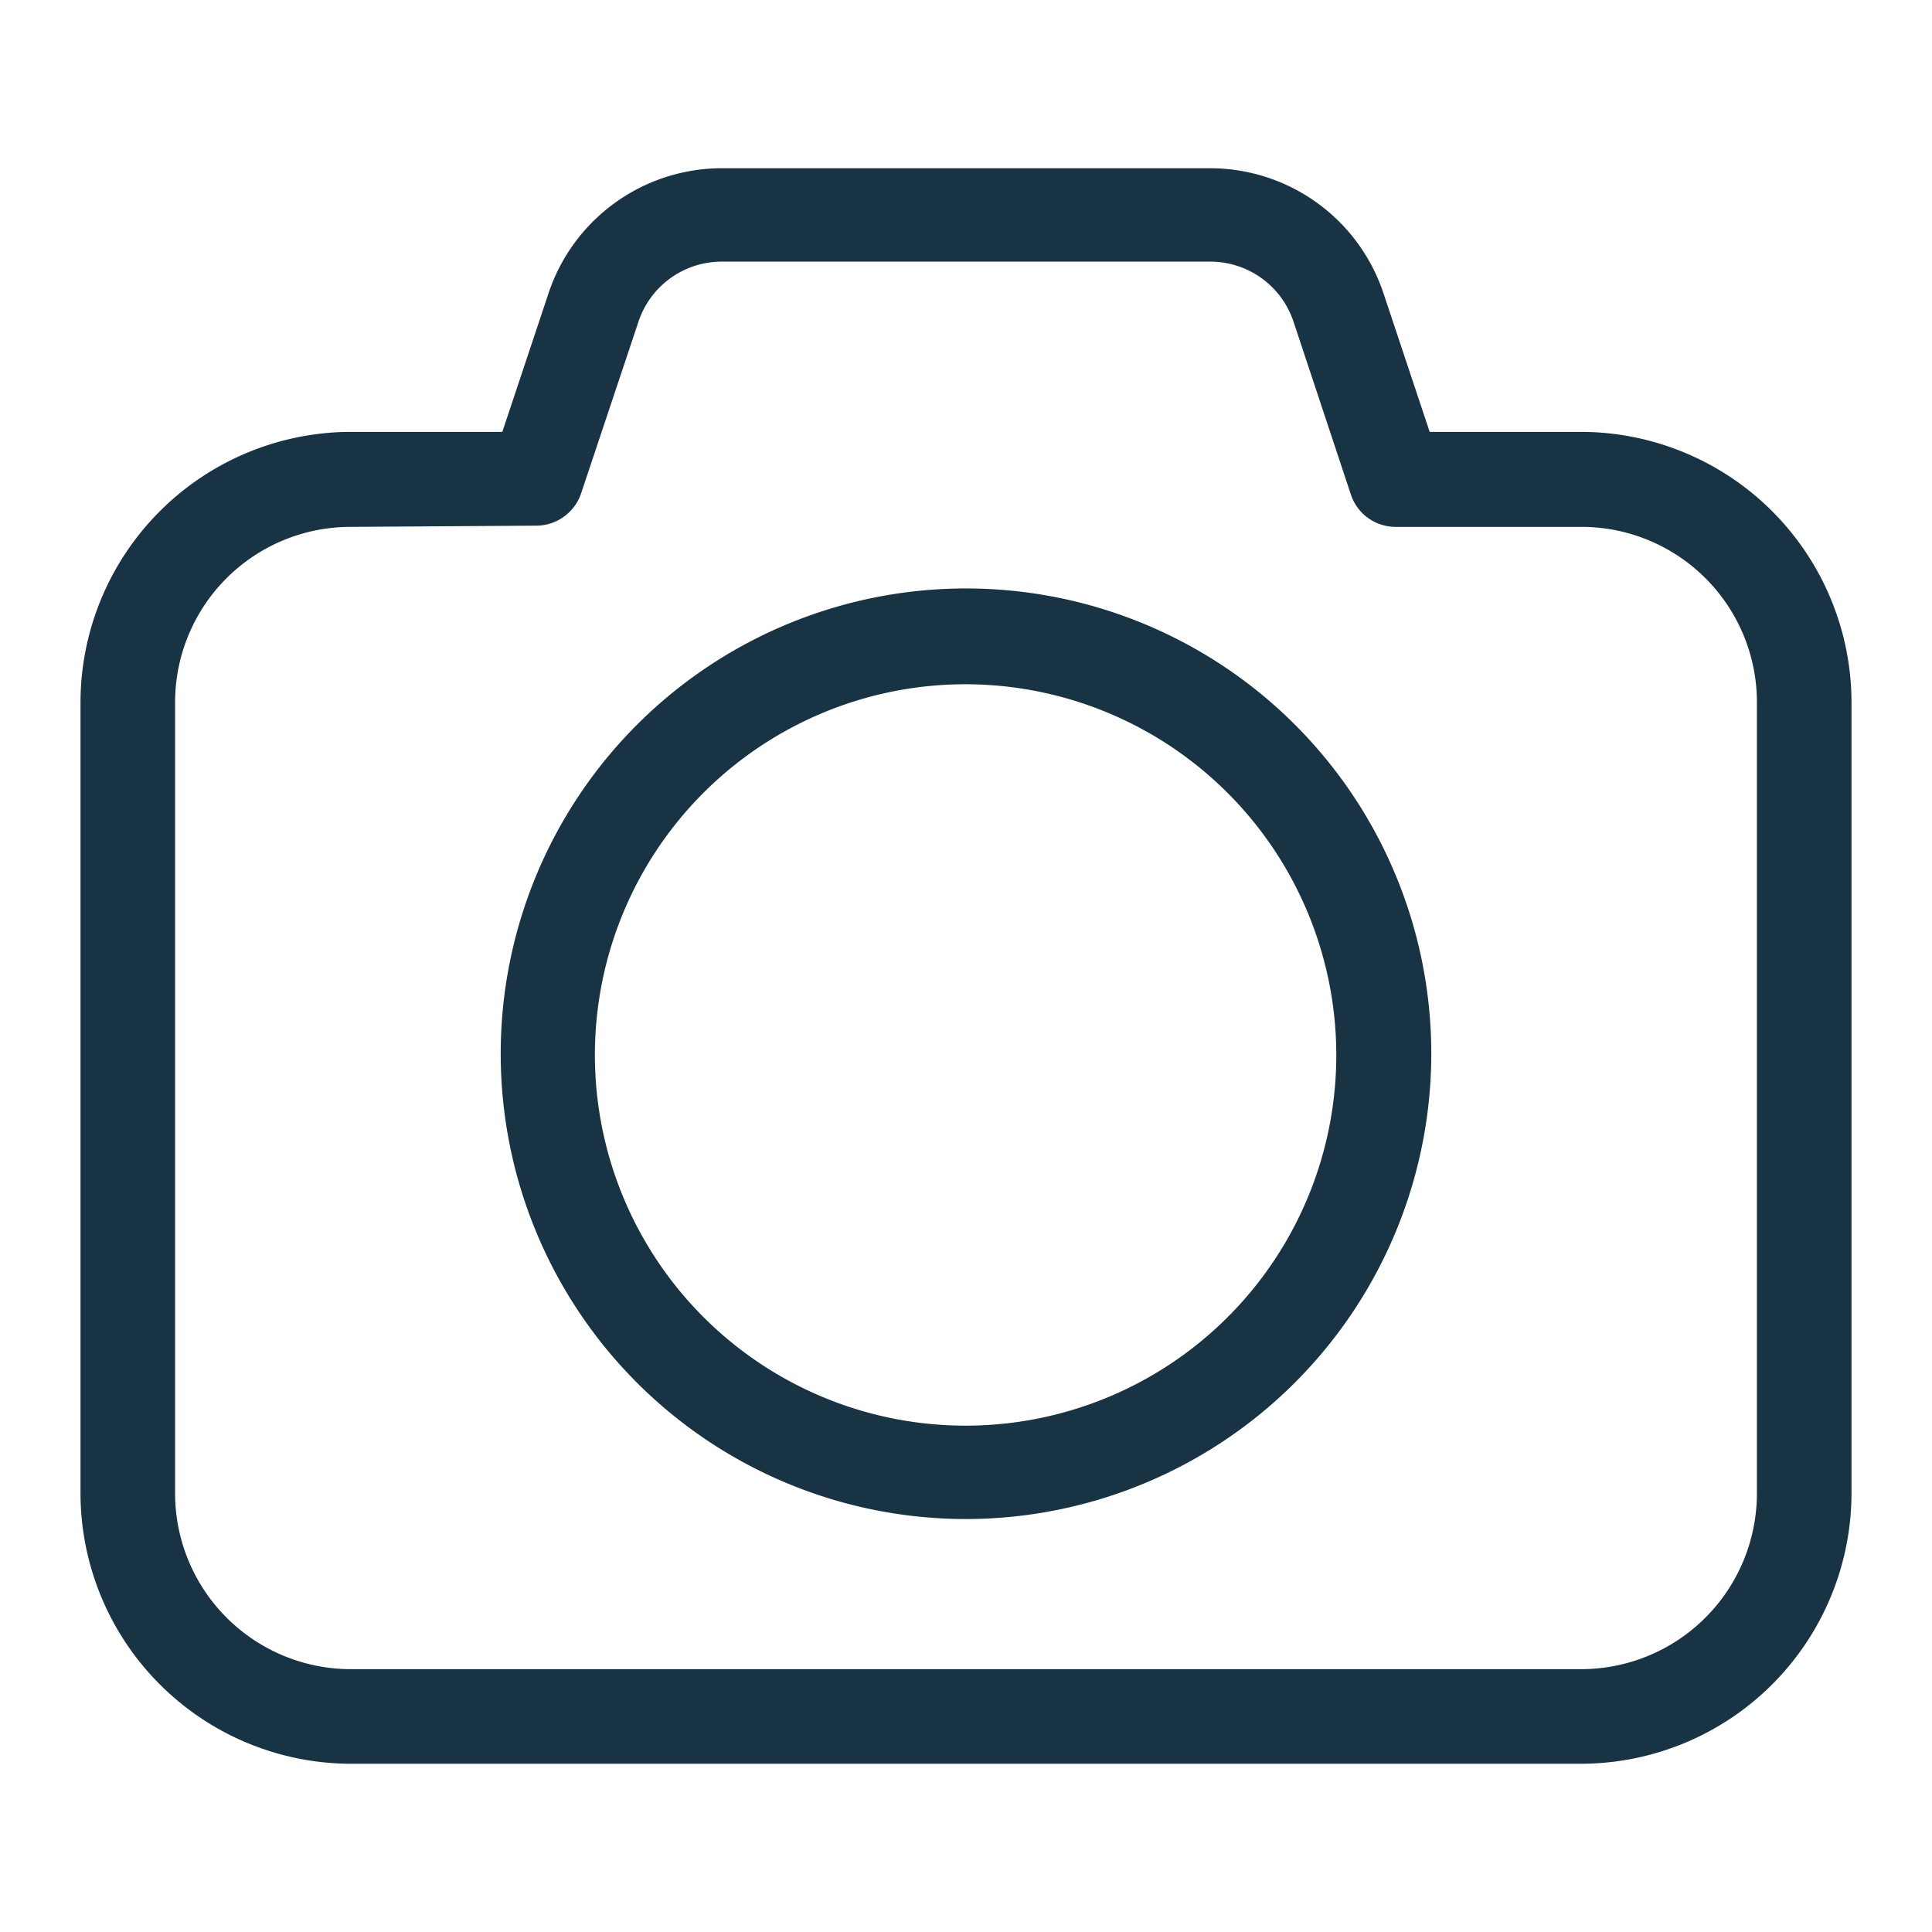
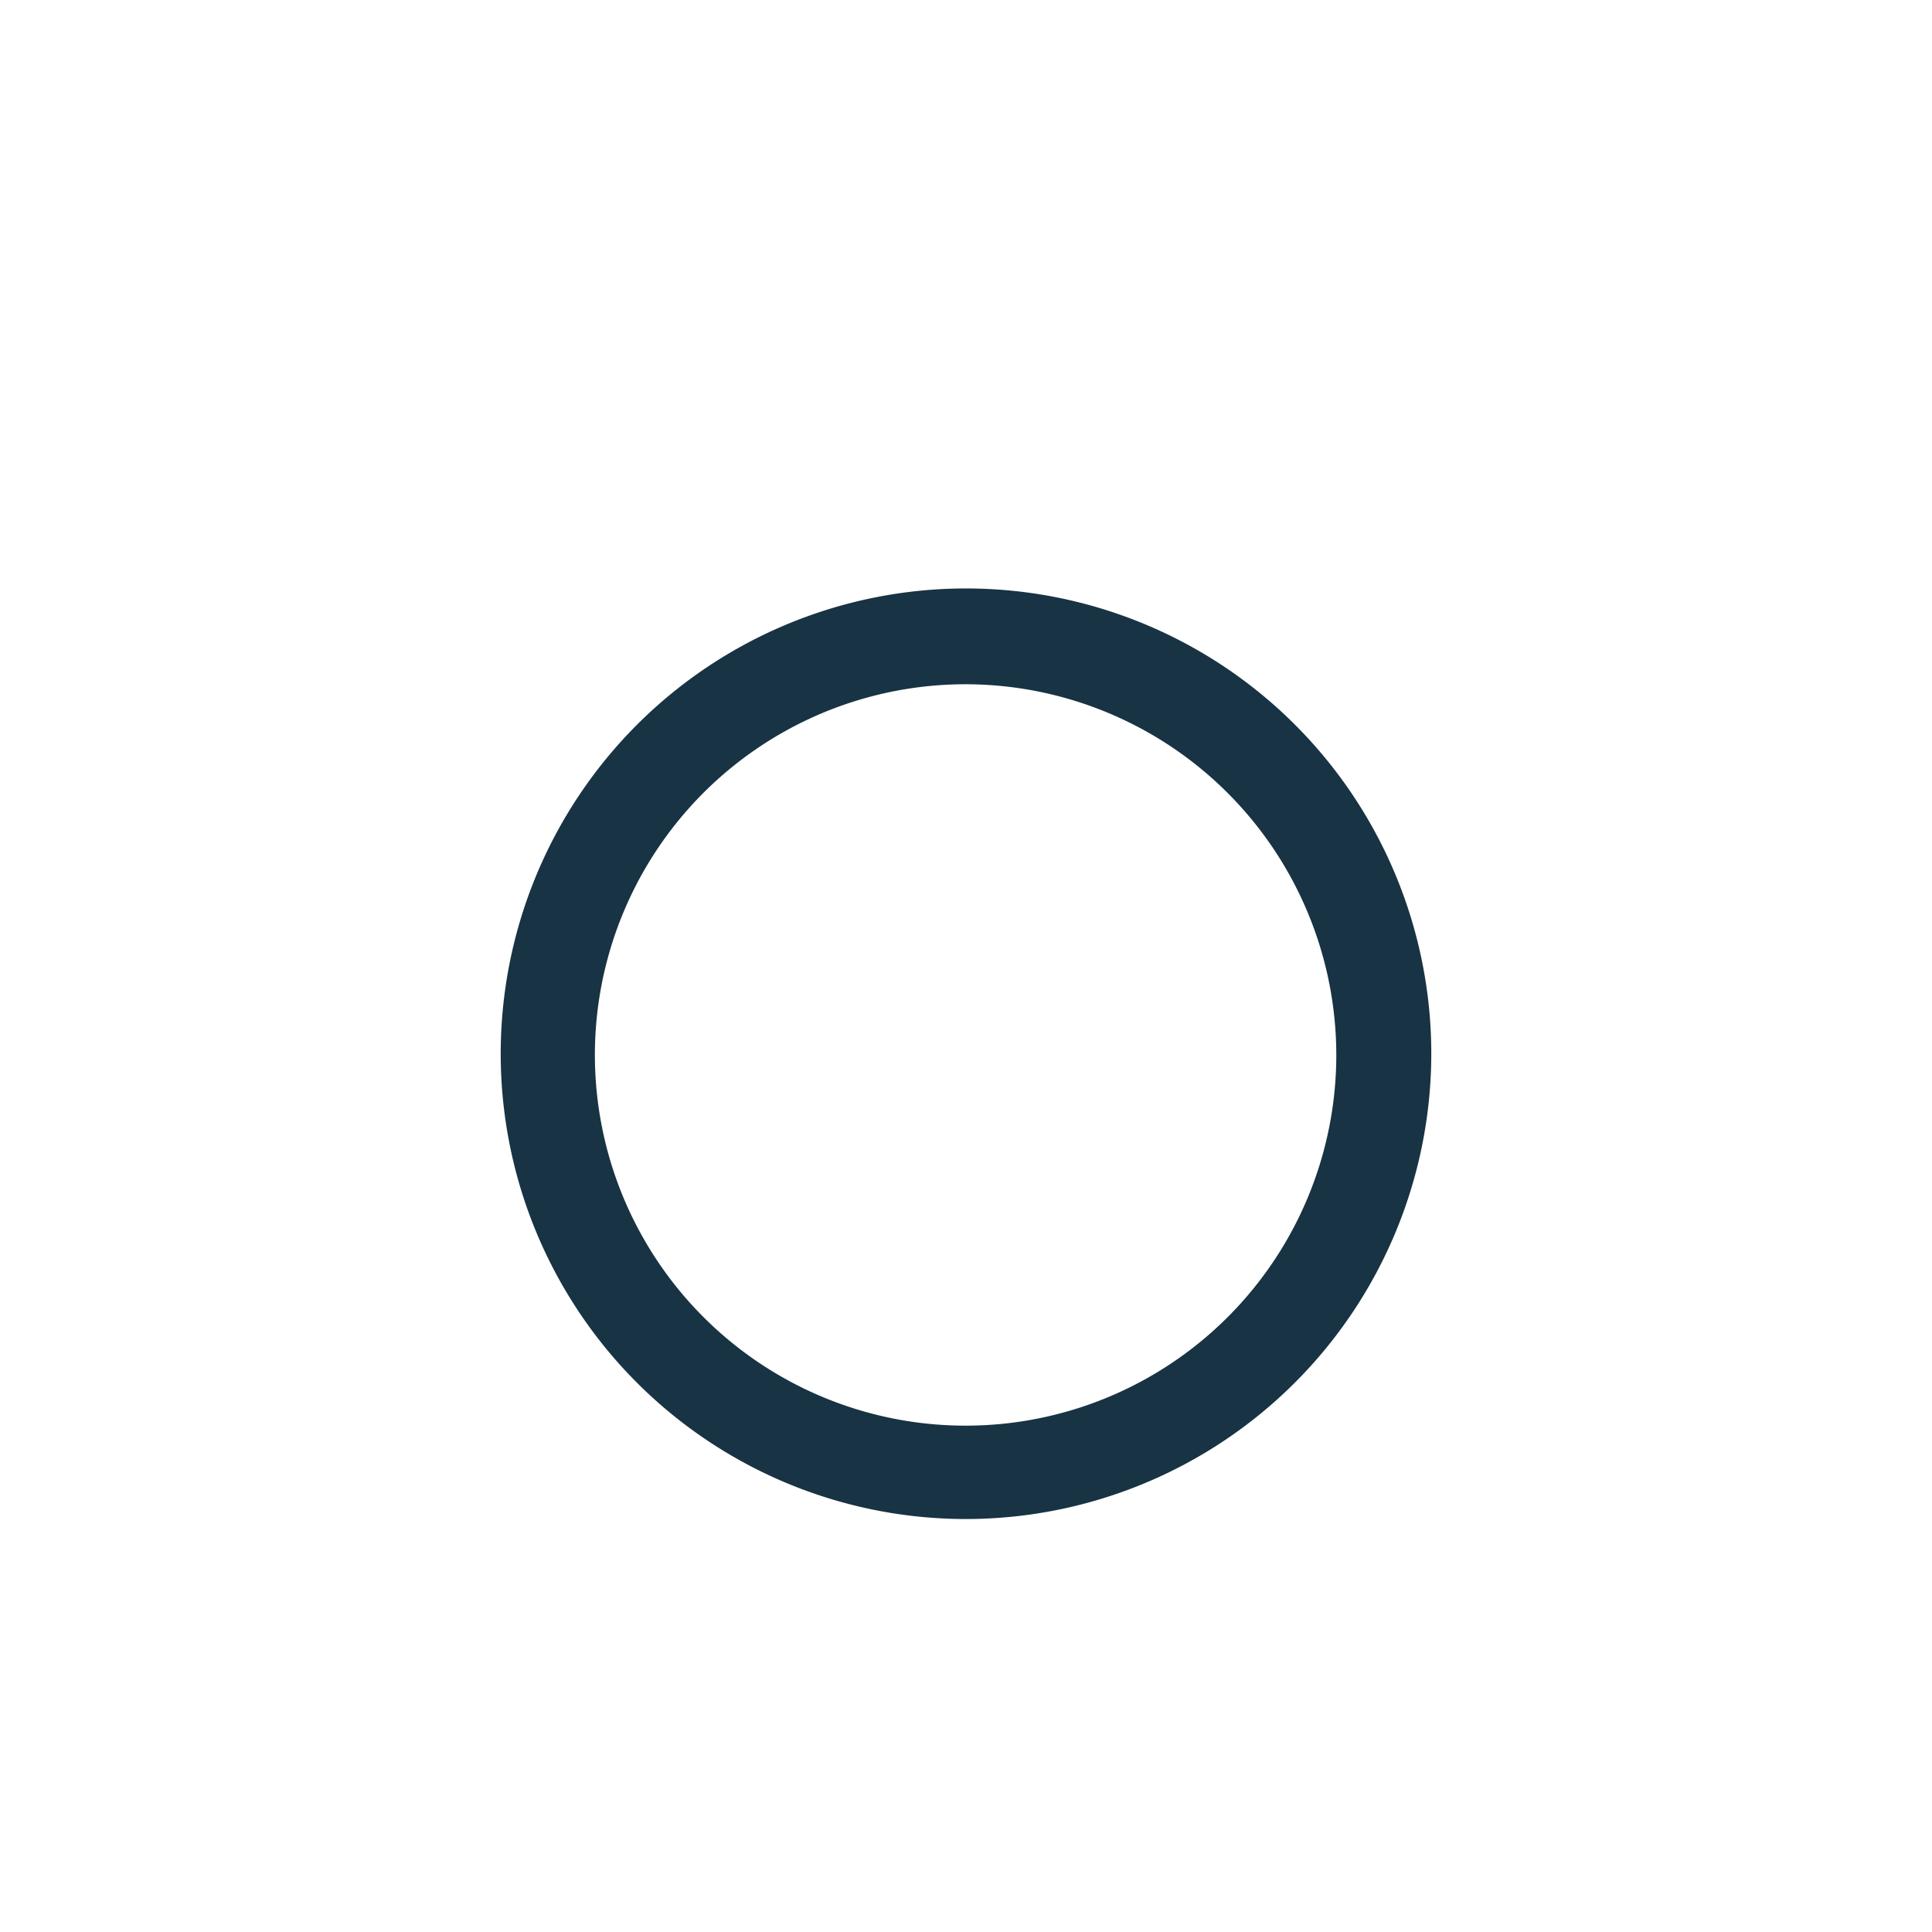
<svg xmlns="http://www.w3.org/2000/svg" width="48" height="48" viewBox="0 0 48 48">
  <title>upload-photo</title>
-   <path d="M39.29,43.82H8.71A6.73,6.73,0,0,1,2,37.1V17.45a6.73,6.73,0,0,1,6.71-6.72h3.77l1.15-3.45a4.54,4.54,0,0,1,4.3-3.1H30.07a4.54,4.54,0,0,1,4.3,3.1l1.15,3.45h3.77A6.73,6.73,0,0,1,46,17.45V37.1A6.73,6.73,0,0,1,39.29,43.82ZM8.71,13.09a4.36,4.36,0,0,0-4.36,4.36V37.1a4.37,4.37,0,0,0,4.36,4.37H39.29a4.37,4.37,0,0,0,4.36-4.37V17.45a4.36,4.36,0,0,0-4.36-4.36H34.67a1.17,1.17,0,0,1-1.11-.81L32.14,8a2.18,2.18,0,0,0-2.07-1.5H17.93A2.18,2.18,0,0,0,15.86,8l-1.42,4.25a1.18,1.18,0,0,1-1.11.81Z" fill="#183343" />
  <path d="M24,37.74A11.56,11.56,0,1,1,35.56,26.18,11.57,11.57,0,0,1,24,37.74ZM24,17a9.21,9.21,0,1,0,9.2,9.2A9.22,9.22,0,0,0,24,17Z" fill="#183343" />
</svg>